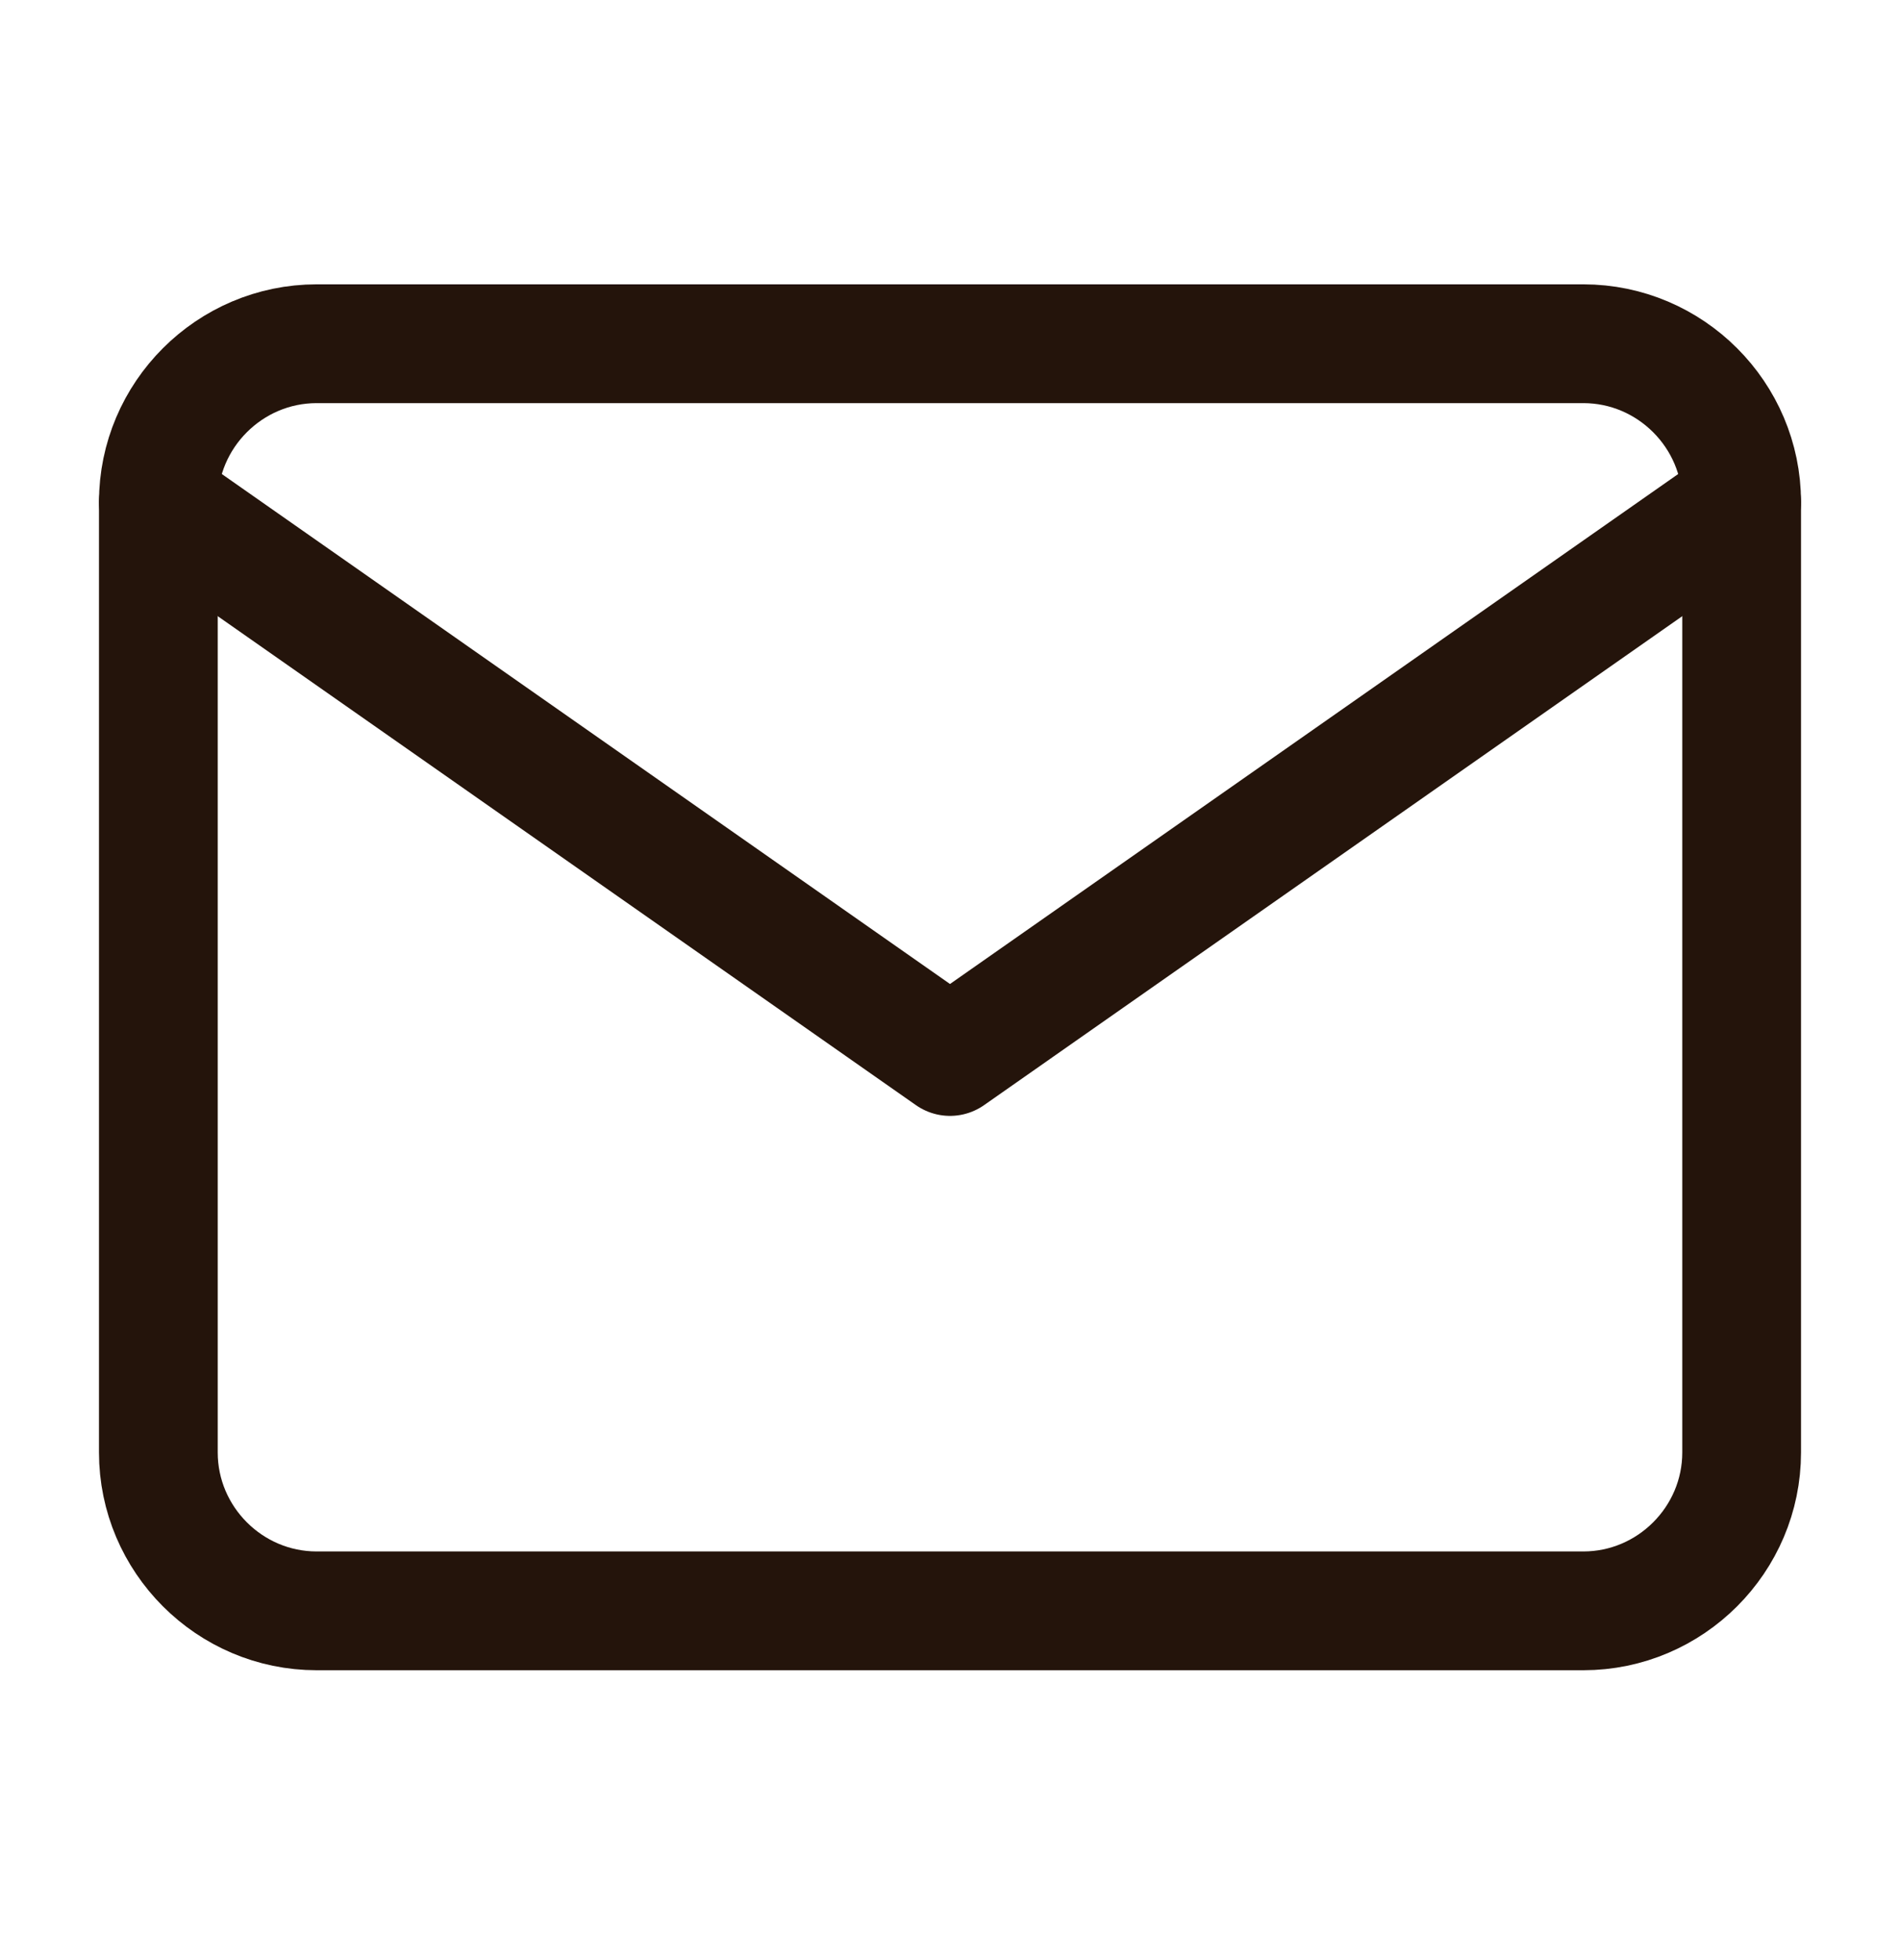
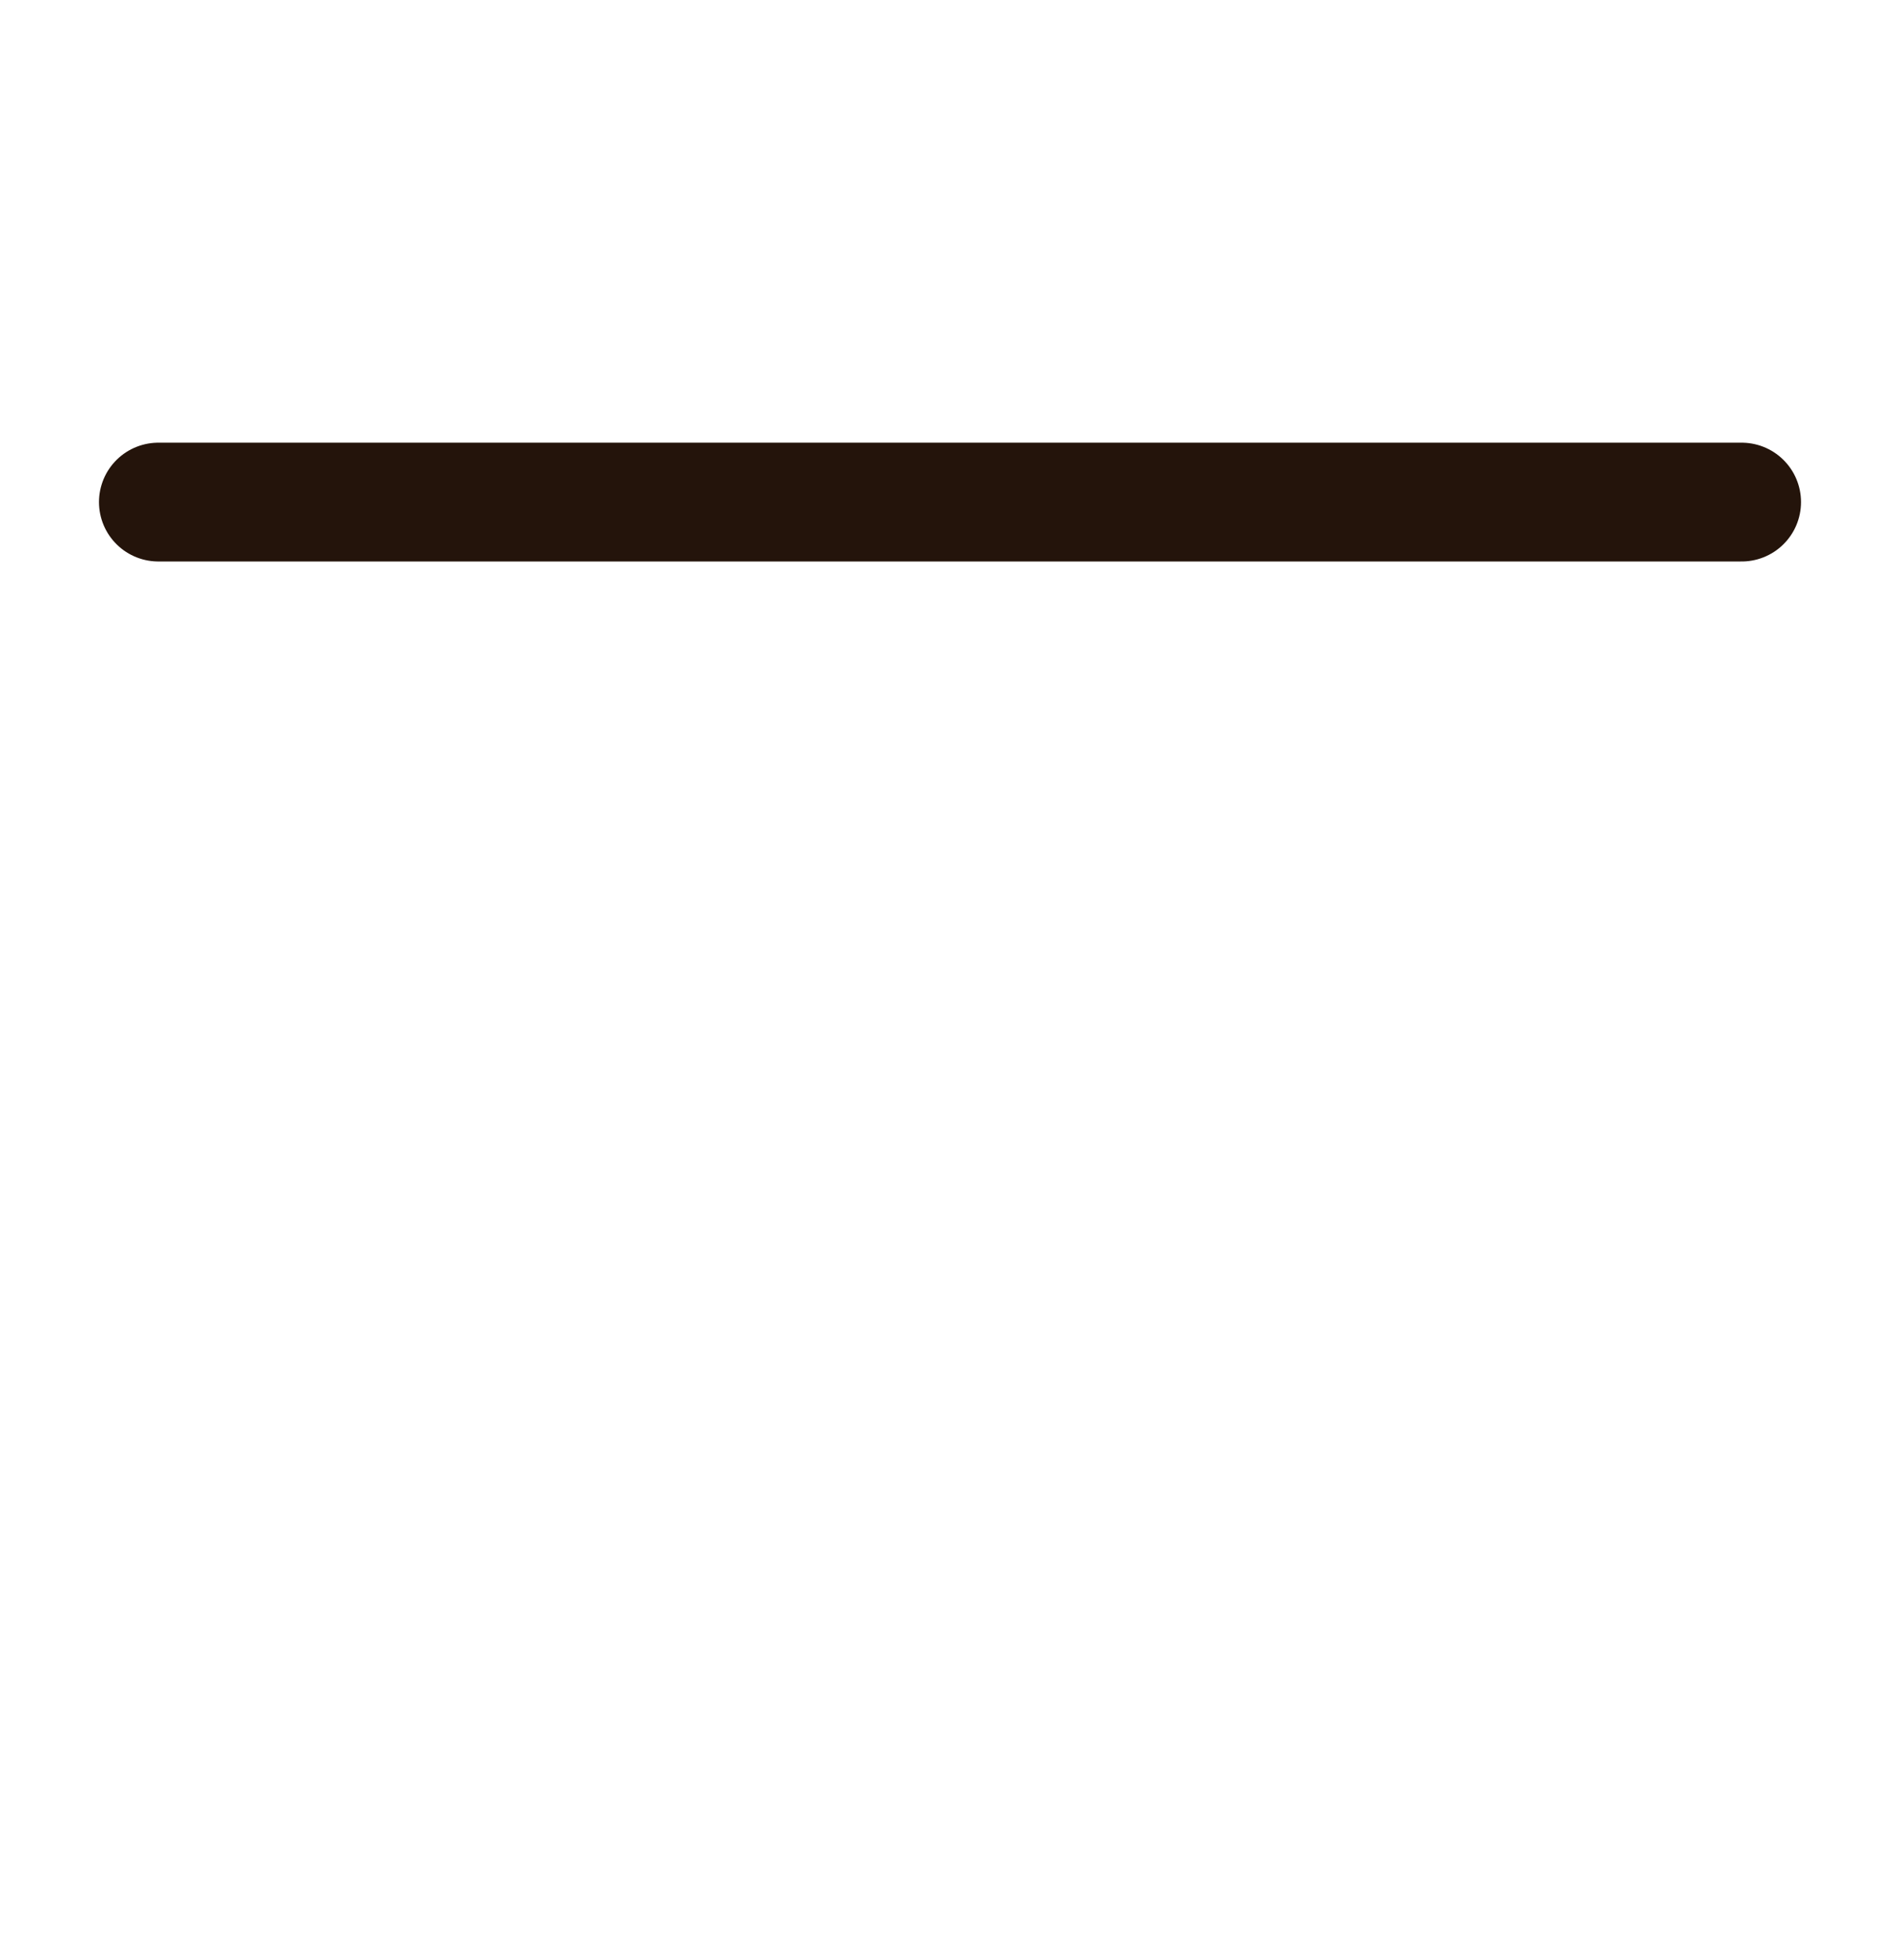
<svg xmlns="http://www.w3.org/2000/svg" width="32" height="33" viewBox="0 0 32 33" fill="none">
-   <path d="M5.333 5.787H26.667C28.133 5.787 29.333 6.987 29.333 8.453V24.453C29.333 25.92 28.133 27.12 26.667 27.12H5.333C3.867 27.12 2.667 25.92 2.667 24.453V8.453C2.667 6.987 3.867 5.787 5.333 5.787Z" stroke="#24140B" stroke-width="2" stroke-linecap="round" stroke-linejoin="round" />
-   <path d="M29.333 8.453L16 17.787L2.667 8.453" stroke="#24140B" stroke-width="2" stroke-linecap="round" stroke-linejoin="round" />
+   <path d="M29.333 8.453L2.667 8.453" stroke="#24140B" stroke-width="2" stroke-linecap="round" stroke-linejoin="round" />
</svg>